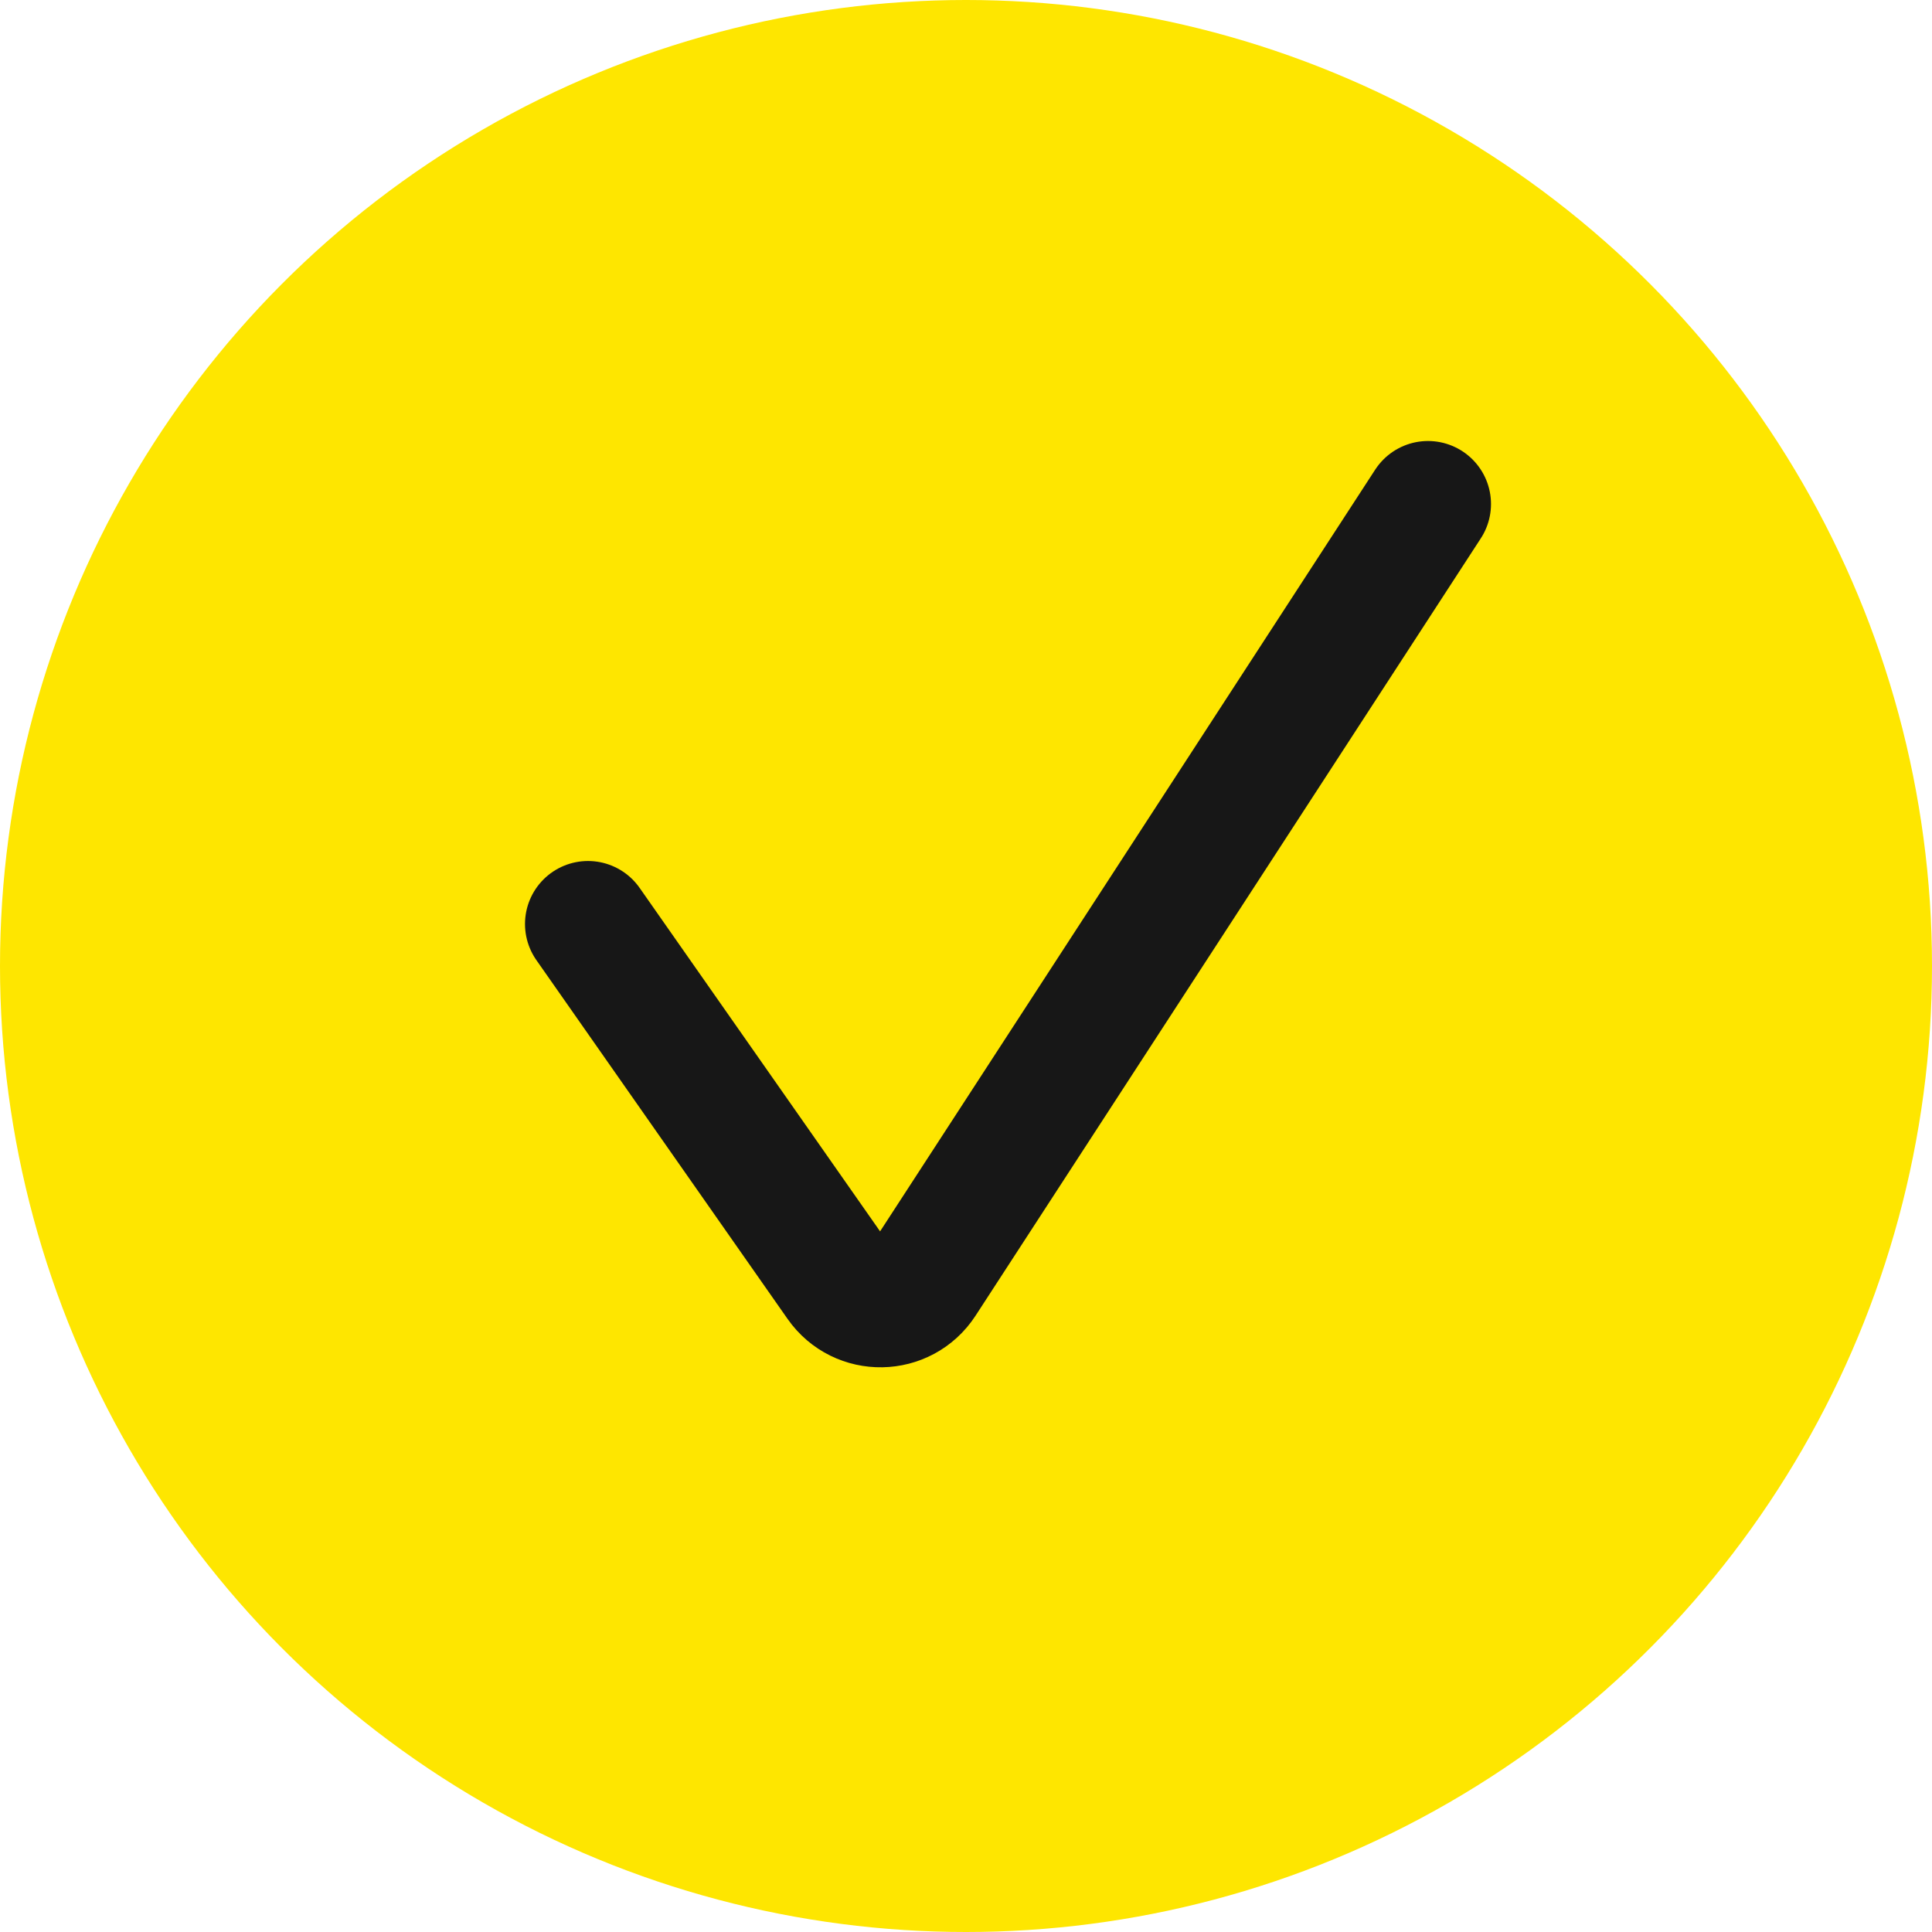
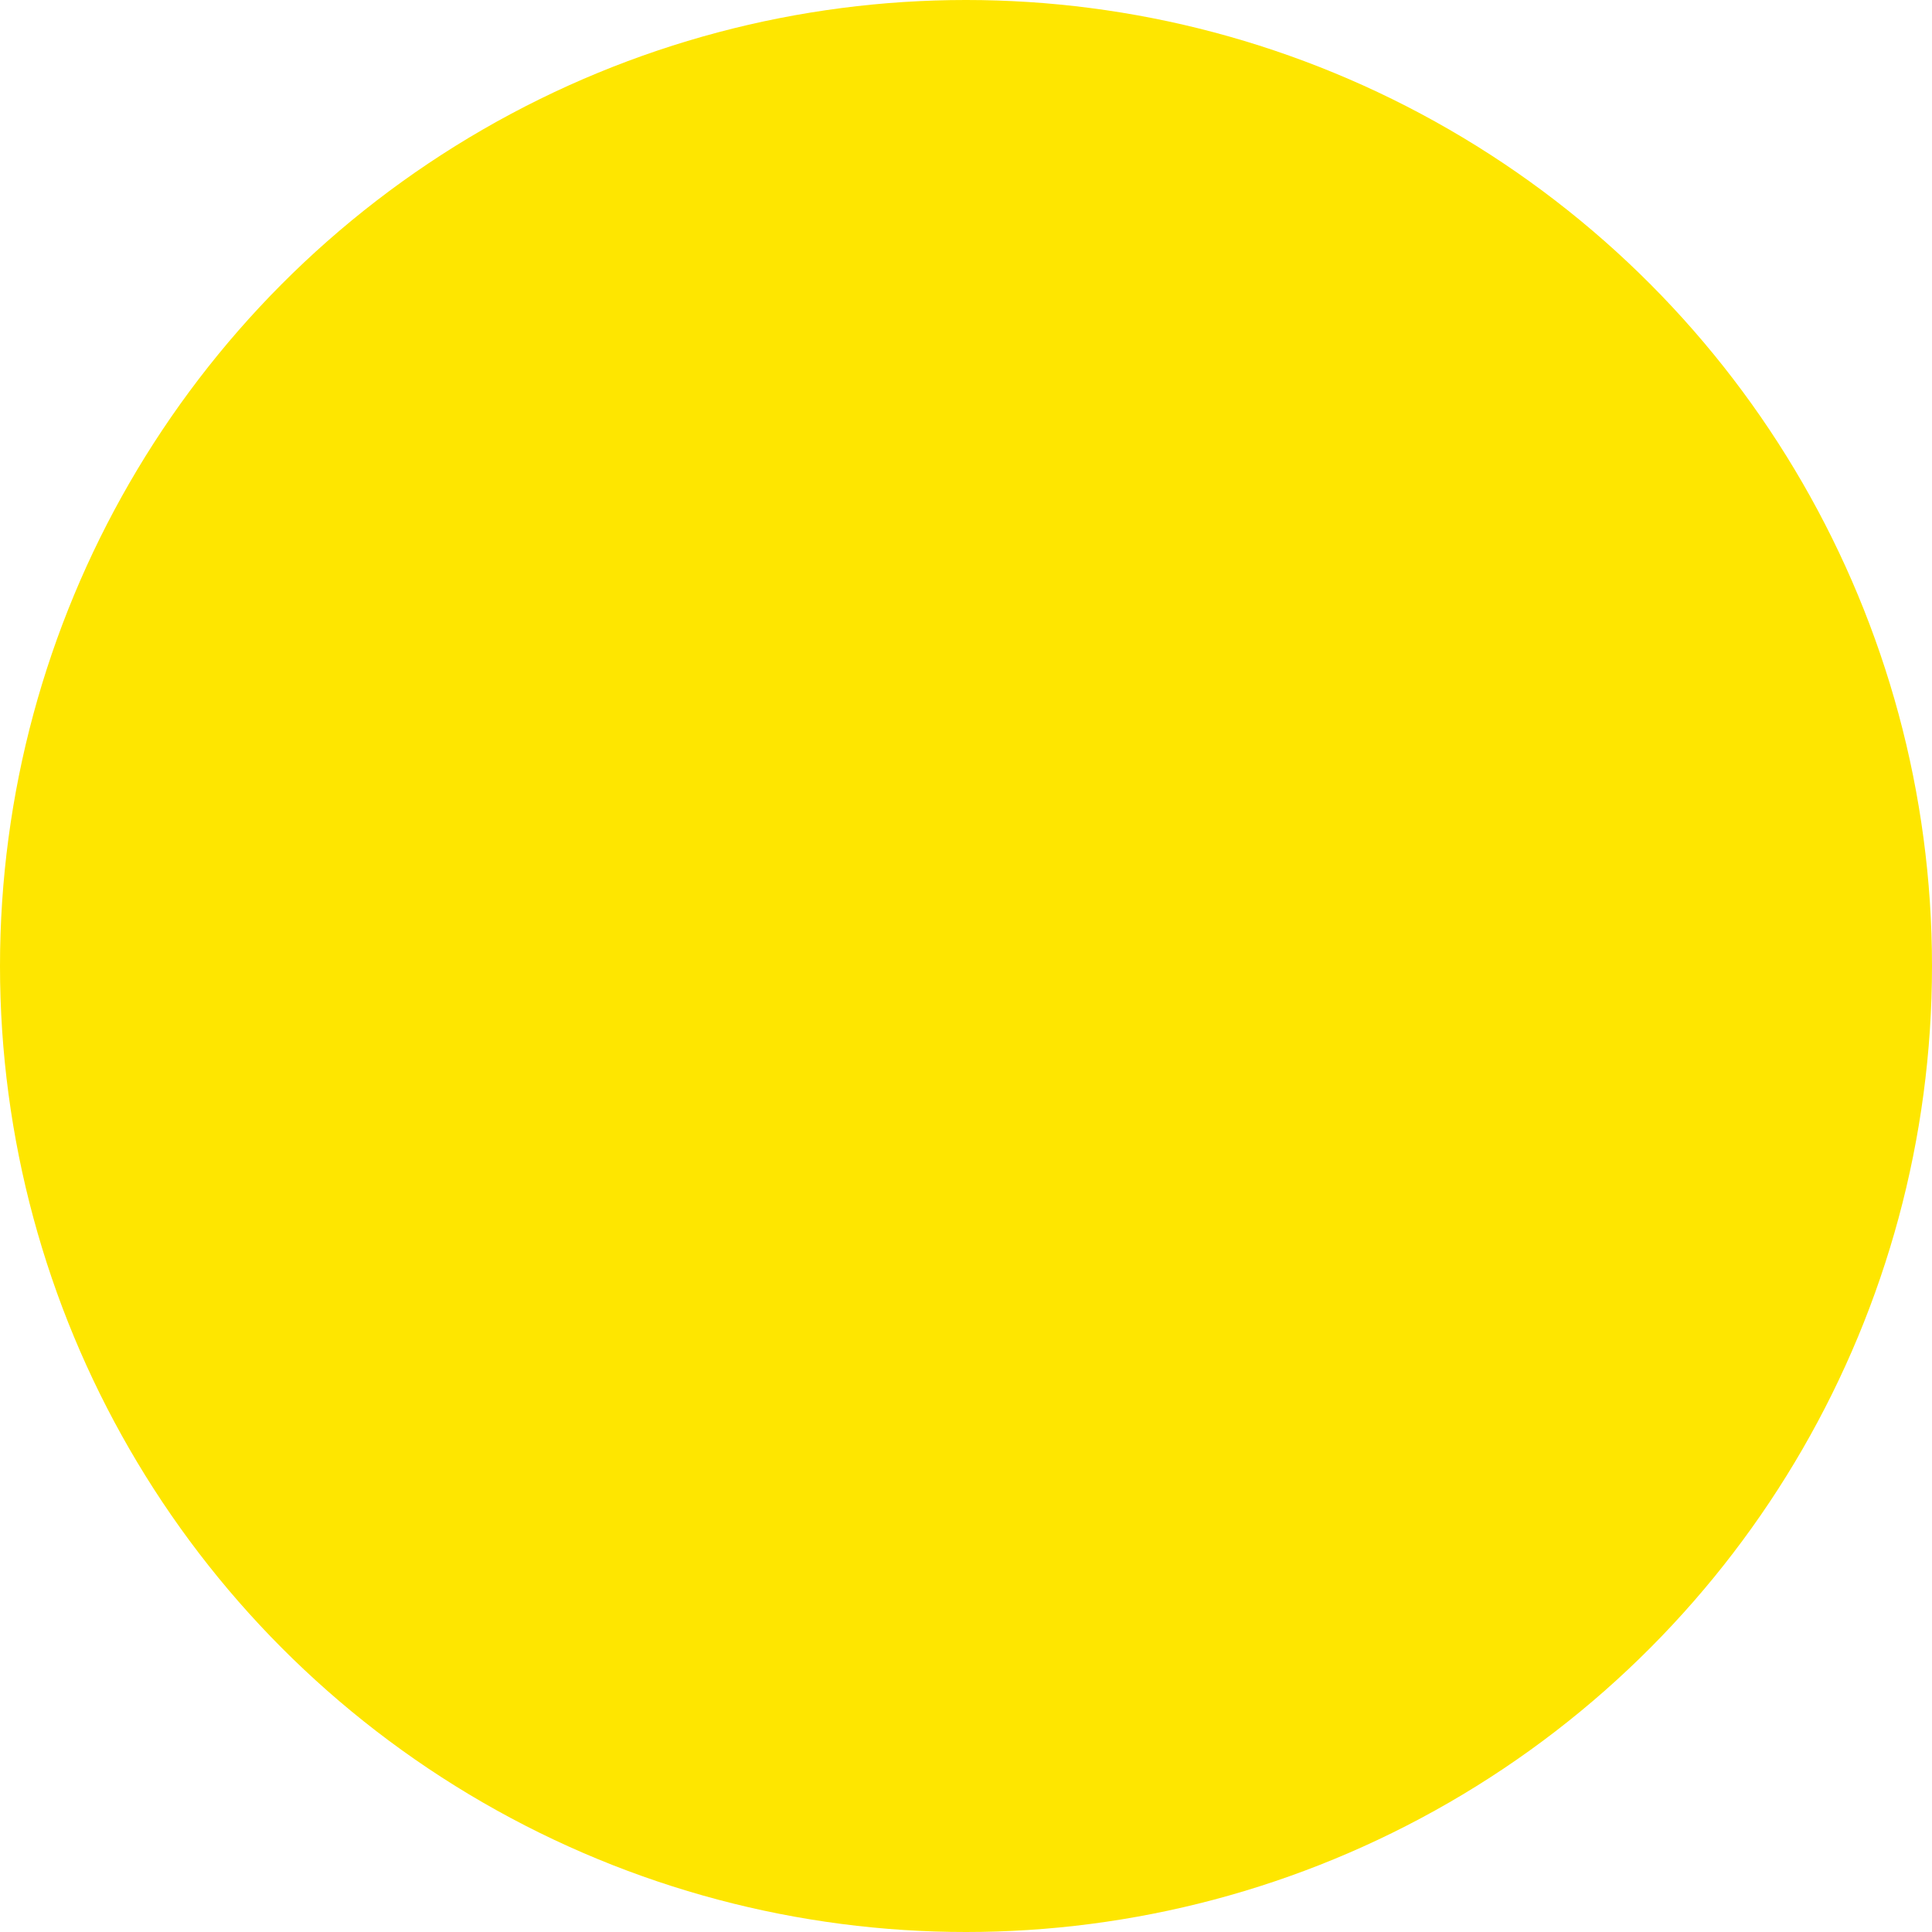
<svg xmlns="http://www.w3.org/2000/svg" width="23" height="23" viewBox="0 0 23 23" fill="none">
  <circle cx="11.5" cy="11.5" r="11.5" fill="#FEE600" />
-   <path d="M7 11L9.99 15.271C10.234 15.62 10.753 15.611 10.985 15.254L17 6" stroke="#171717" stroke-width="1.5" stroke-linecap="round" />
</svg>